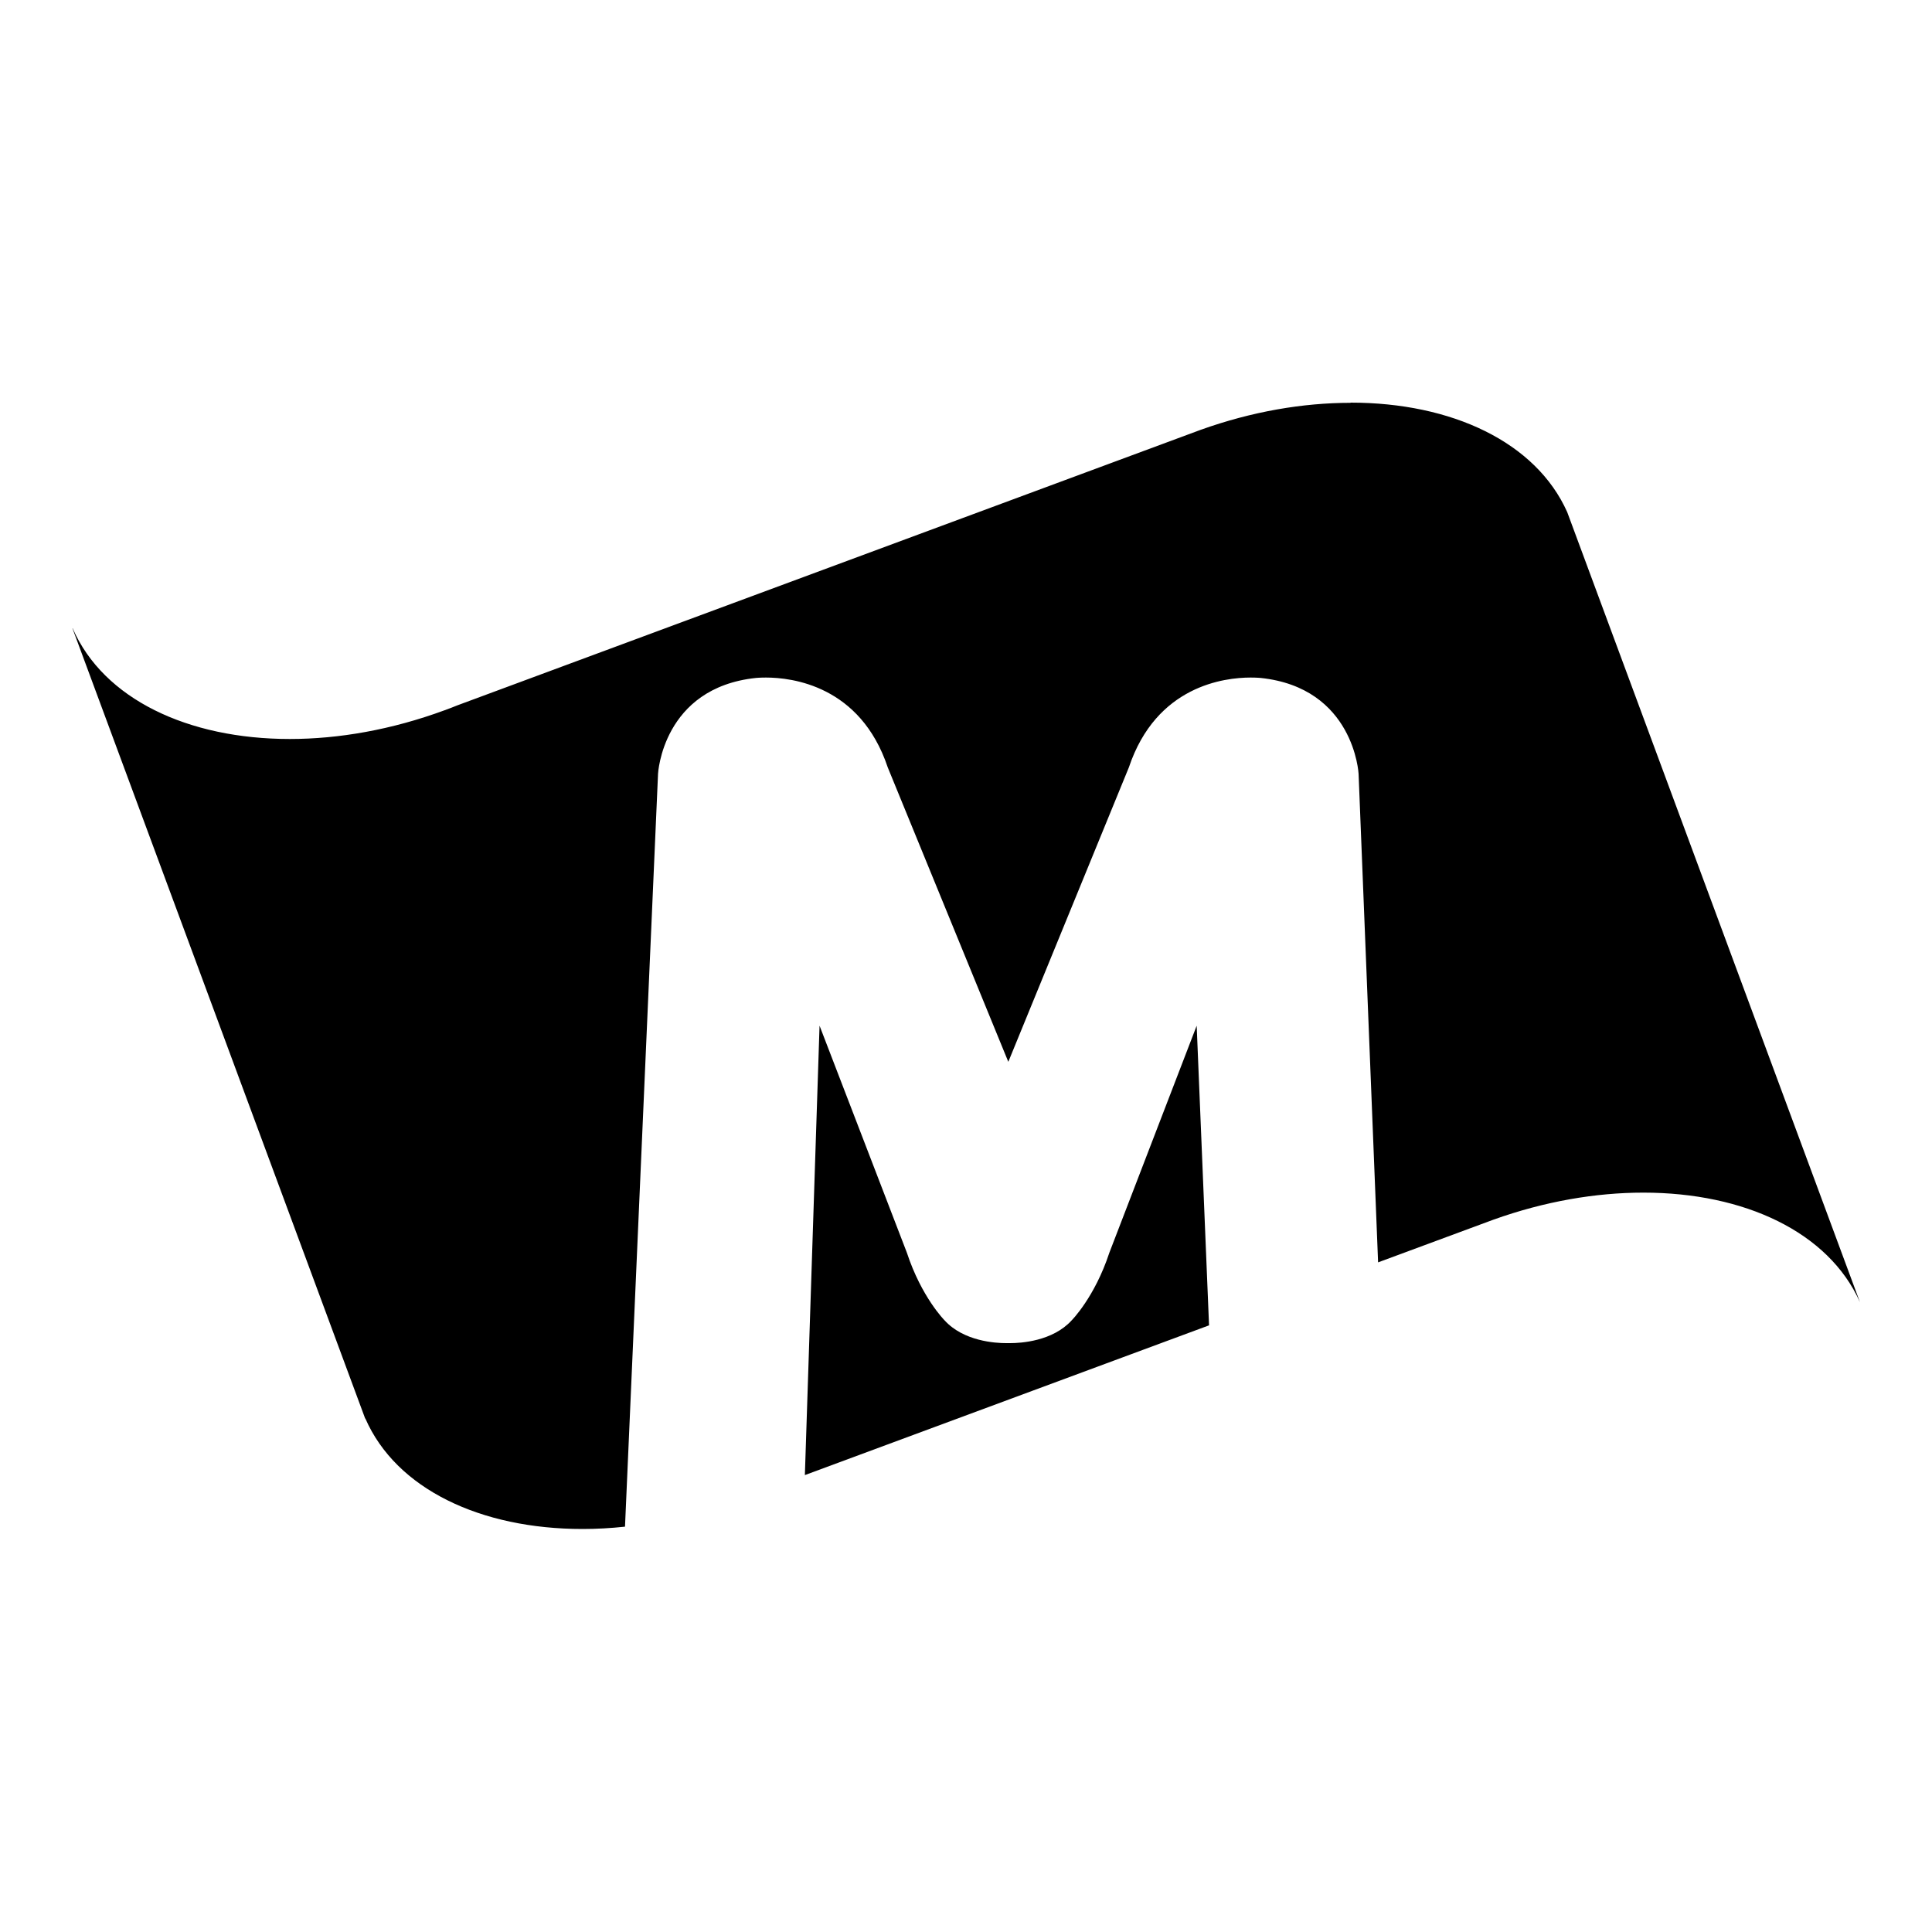
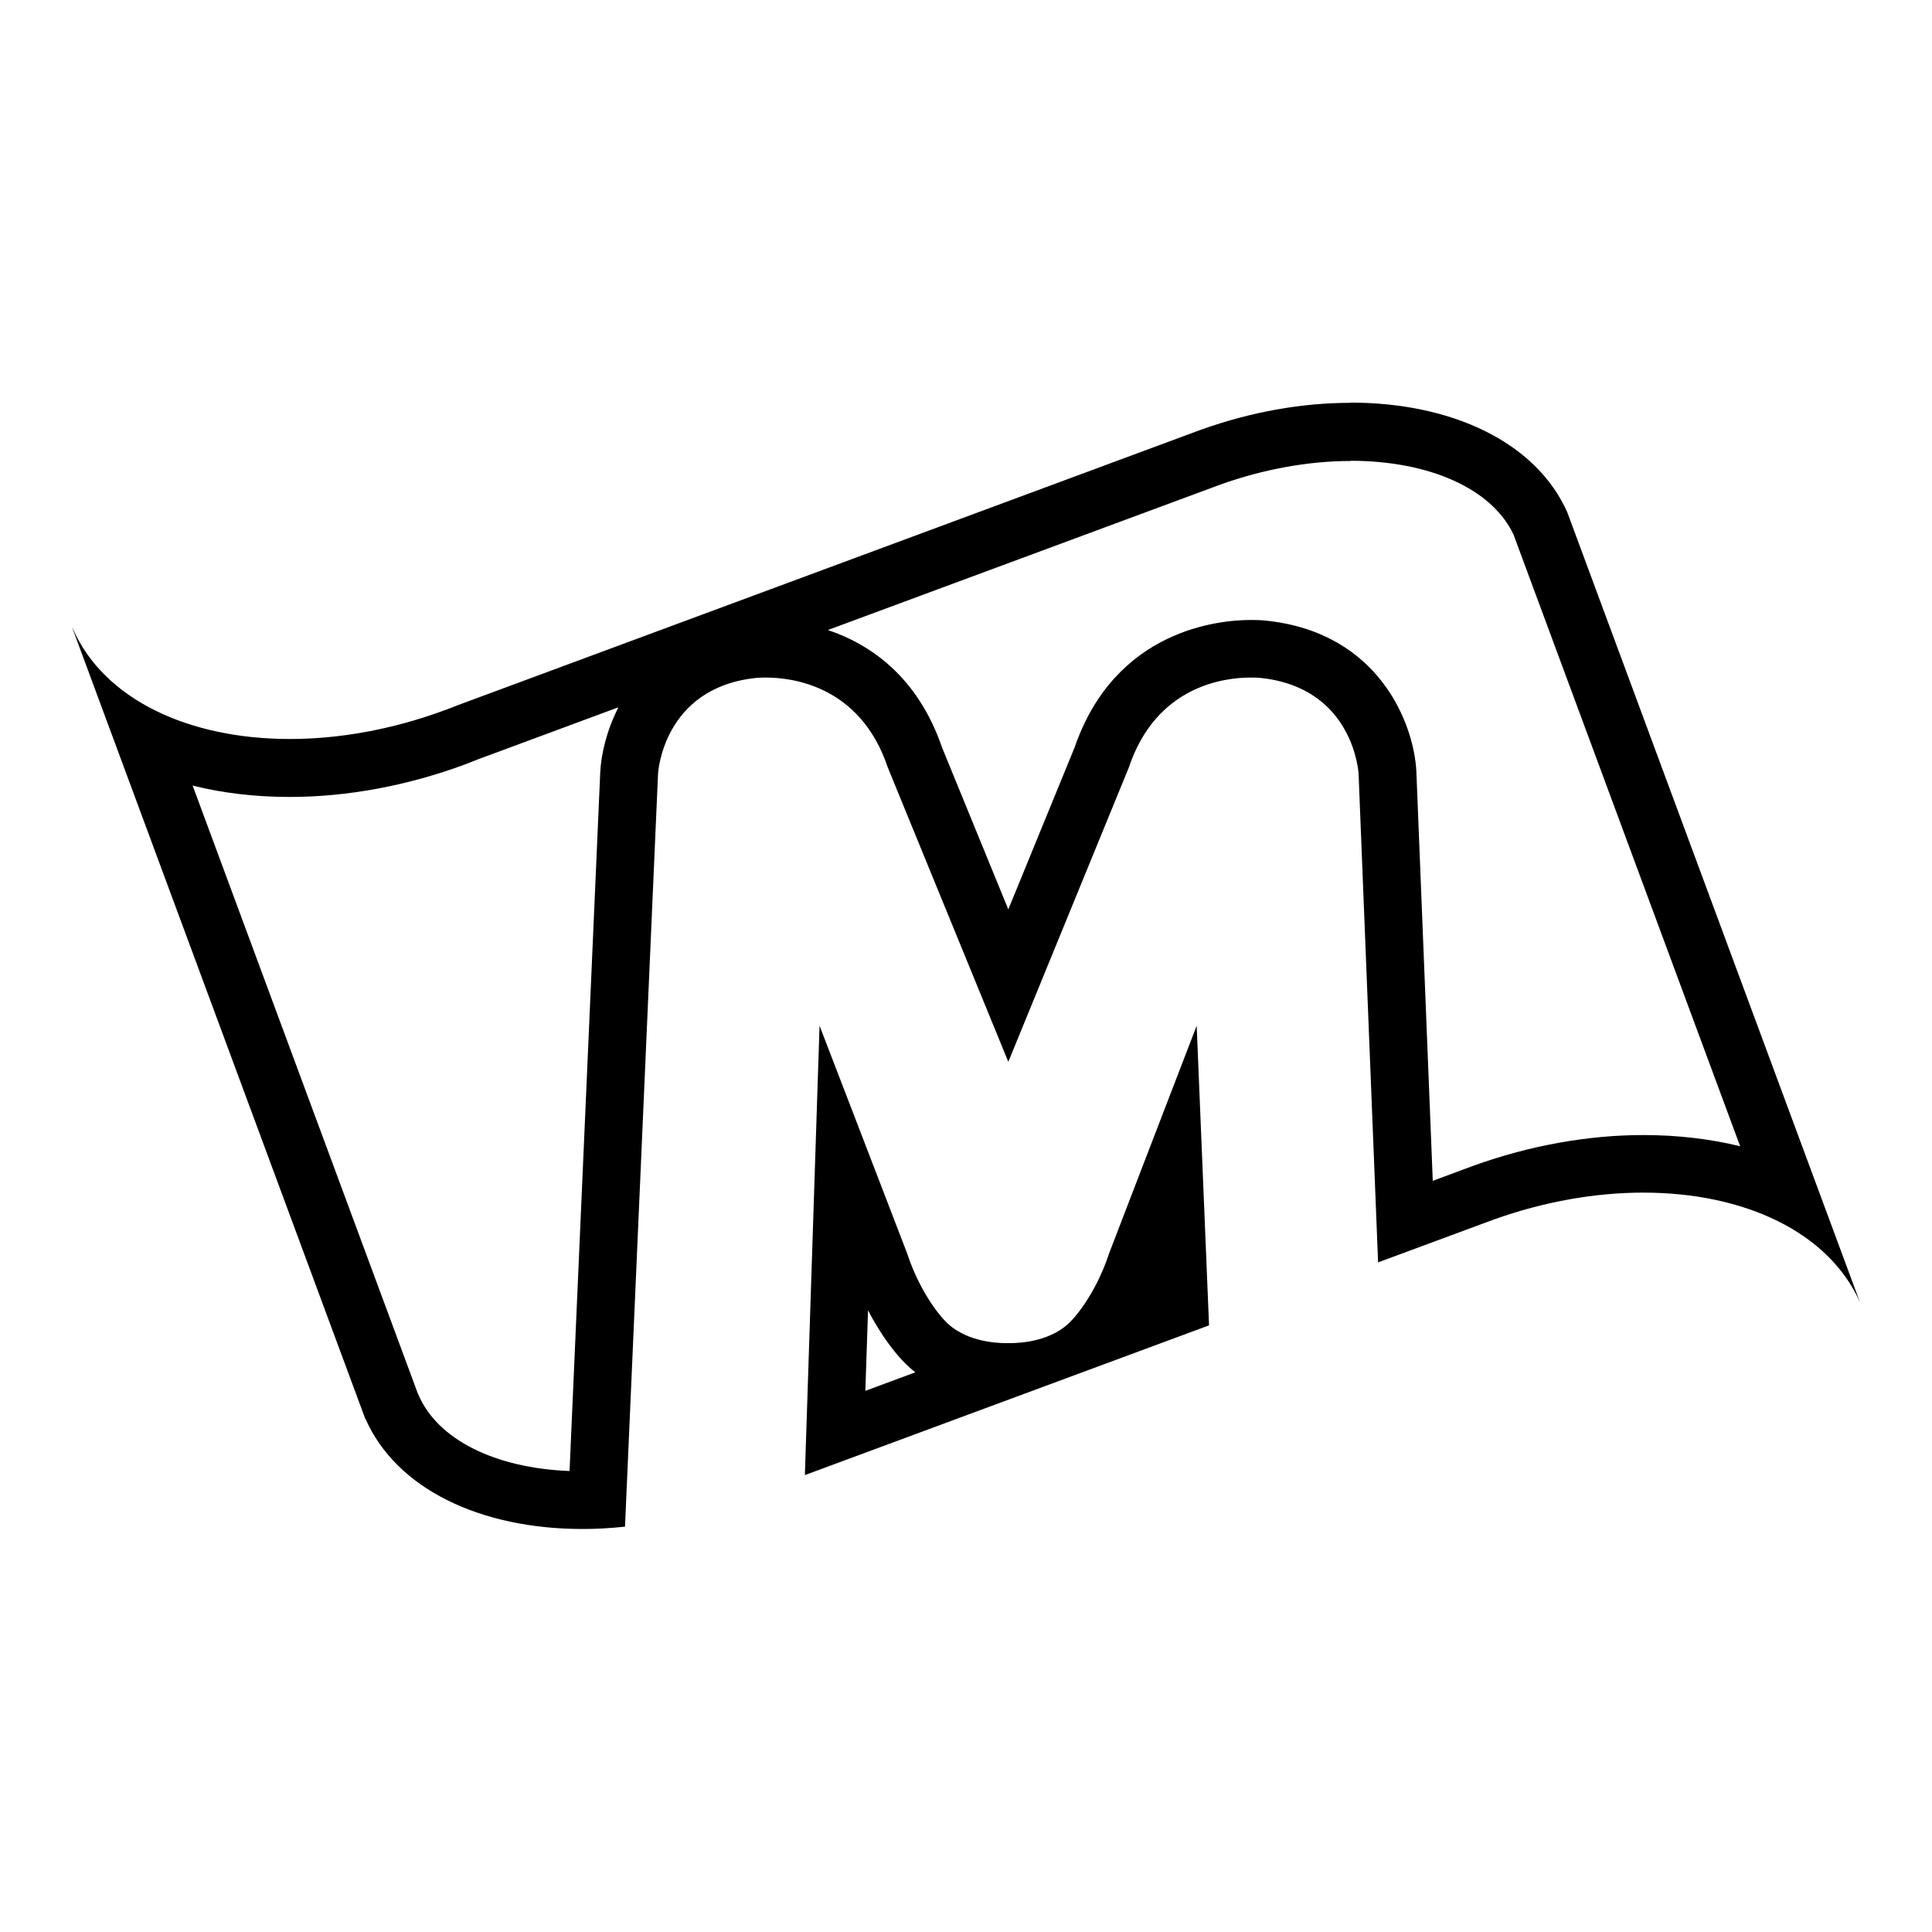
<svg xmlns="http://www.w3.org/2000/svg" id="Layer_20" viewBox="0 0 100 100">
  <defs>
    <style>.cls-1{stroke-width:0px;}</style>
  </defs>
-   <path class="cls-1" d="m43.67,60.53l1.86,4.84c.82,2.5,2.14,3.88,2.29,4.03,1.18,1.3,2.97,1.57,3.93,1.61l-8.52,3.16.44-13.64Zm13.09,8.62c.41-.47,1.4-1.77,2.09-3.85l1.9-4.92.3,7.19-4.28,1.58Z" />
  <path class="cls-1" d="m44.93,67.82c.74,1.44,1.5,2.3,1.77,2.59.22.23.44.44.68.62l-2.59.96.14-4.17m17.01-14.73l-4.52,11.75c-.76,2.31-1.95,3.5-1.95,3.5-.99,1.09-2.65,1.18-3.18,1.18-.05,0-.08,0-.11,0-.03,0-.07,0-.11,0-.53,0-2.19-.09-3.18-1.18,0,0-1.19-1.19-1.95-3.5l-4.52-11.75-.76,23.26,20.92-7.75-.64-15.51h0Z" />
-   <path class="cls-1" d="m30.14,77.65c-4.78,0-8.56-1.85-9.86-4.83-.02-.04-.03-.07-.05-.11L7.43,38.18c2.1,1.02,4.68,1.58,7.56,1.58s5.74-.55,8.54-1.59c.23-.09.46-.18.69-.27l38.44-14.24c2.38-.85,4.89-1.31,7.24-1.31,4.76,0,8.53,1.83,9.84,4.79l12.85,34.68c-2.1-1.02-4.67-1.57-7.54-1.57-2.69,0-5.55.51-8.26,1.49l-4.05,1.5-.93-23.23c-.1-2-1.57-5.88-6.41-6.39h0s-.26-.03-.68-.03c-1.37,0-5.96.41-7.72,5.68l-4.82,11.76-4.86-11.85c-1.73-5.17-6.32-5.58-7.68-5.58-.44,0-.71.04-.71.04-4.81.51-6.28,4.39-6.38,6.37l-1.65,37.64c-.26,0-.51.02-.76.02Z" />
  <path class="cls-1" d="m69.9,23.85c4.11,0,7.33,1.46,8.44,3.82l11.73,31.66c-1.55-.38-3.23-.58-5.01-.58-2.86,0-5.89.54-8.8,1.59l-2.1.78-.85-21.2c-.12-2.42-1.9-7.16-7.73-7.79-.14-.02-.44-.04-.85-.04-1.61,0-7,.48-9.11,6.6l-3.43,8.38-3.43-8.38c-1.28-3.73-3.79-5.37-5.91-6.08l20.32-7.53c2.24-.8,4.57-1.22,6.75-1.22m-37.92,12.77c-.61,1.2-.88,2.41-.93,3.31l-1.59,36.2c-3.85-.15-6.81-1.62-7.81-3.92-.02-.04-.03-.07-.05-.11l-11.65-31.45c1.55.39,3.24.59,5.03.59,2.96,0,6.09-.58,9.06-1.68.23-.09.46-.18.69-.27l7.23-2.68m37.92-15.77c-2.46,0-5.11.45-7.76,1.4l-38.47,14.26c-.22.09-.43.17-.65.25-2.74,1.01-5.48,1.49-8.02,1.49-5.26,0-9.64-2.06-11.24-5.73h-.01s15.15,40.9,15.15,40.9h.01c1.6,3.66,5.98,5.72,11.24,5.72.72,0,1.45-.04,2.2-.12l1.71-38.97s.23-4.45,5.07-4.96c0,0,.19-.02.52-.02,1.33,0,4.88.41,6.3,4.65l6.24,15.24,6.24-15.24c1.42-4.24,4.96-4.65,6.3-4.65.32,0,.52.02.52.02,4.84.51,5.07,4.96,5.07,4.96l1.01,25.29,5.97-2.21c2.65-.95,5.3-1.4,7.76-1.4,5.23,0,9.59,2.04,11.21,5.67l-15.15-40.89c-1.62-3.63-5.98-5.67-11.21-5.67h0Z" />
</svg>